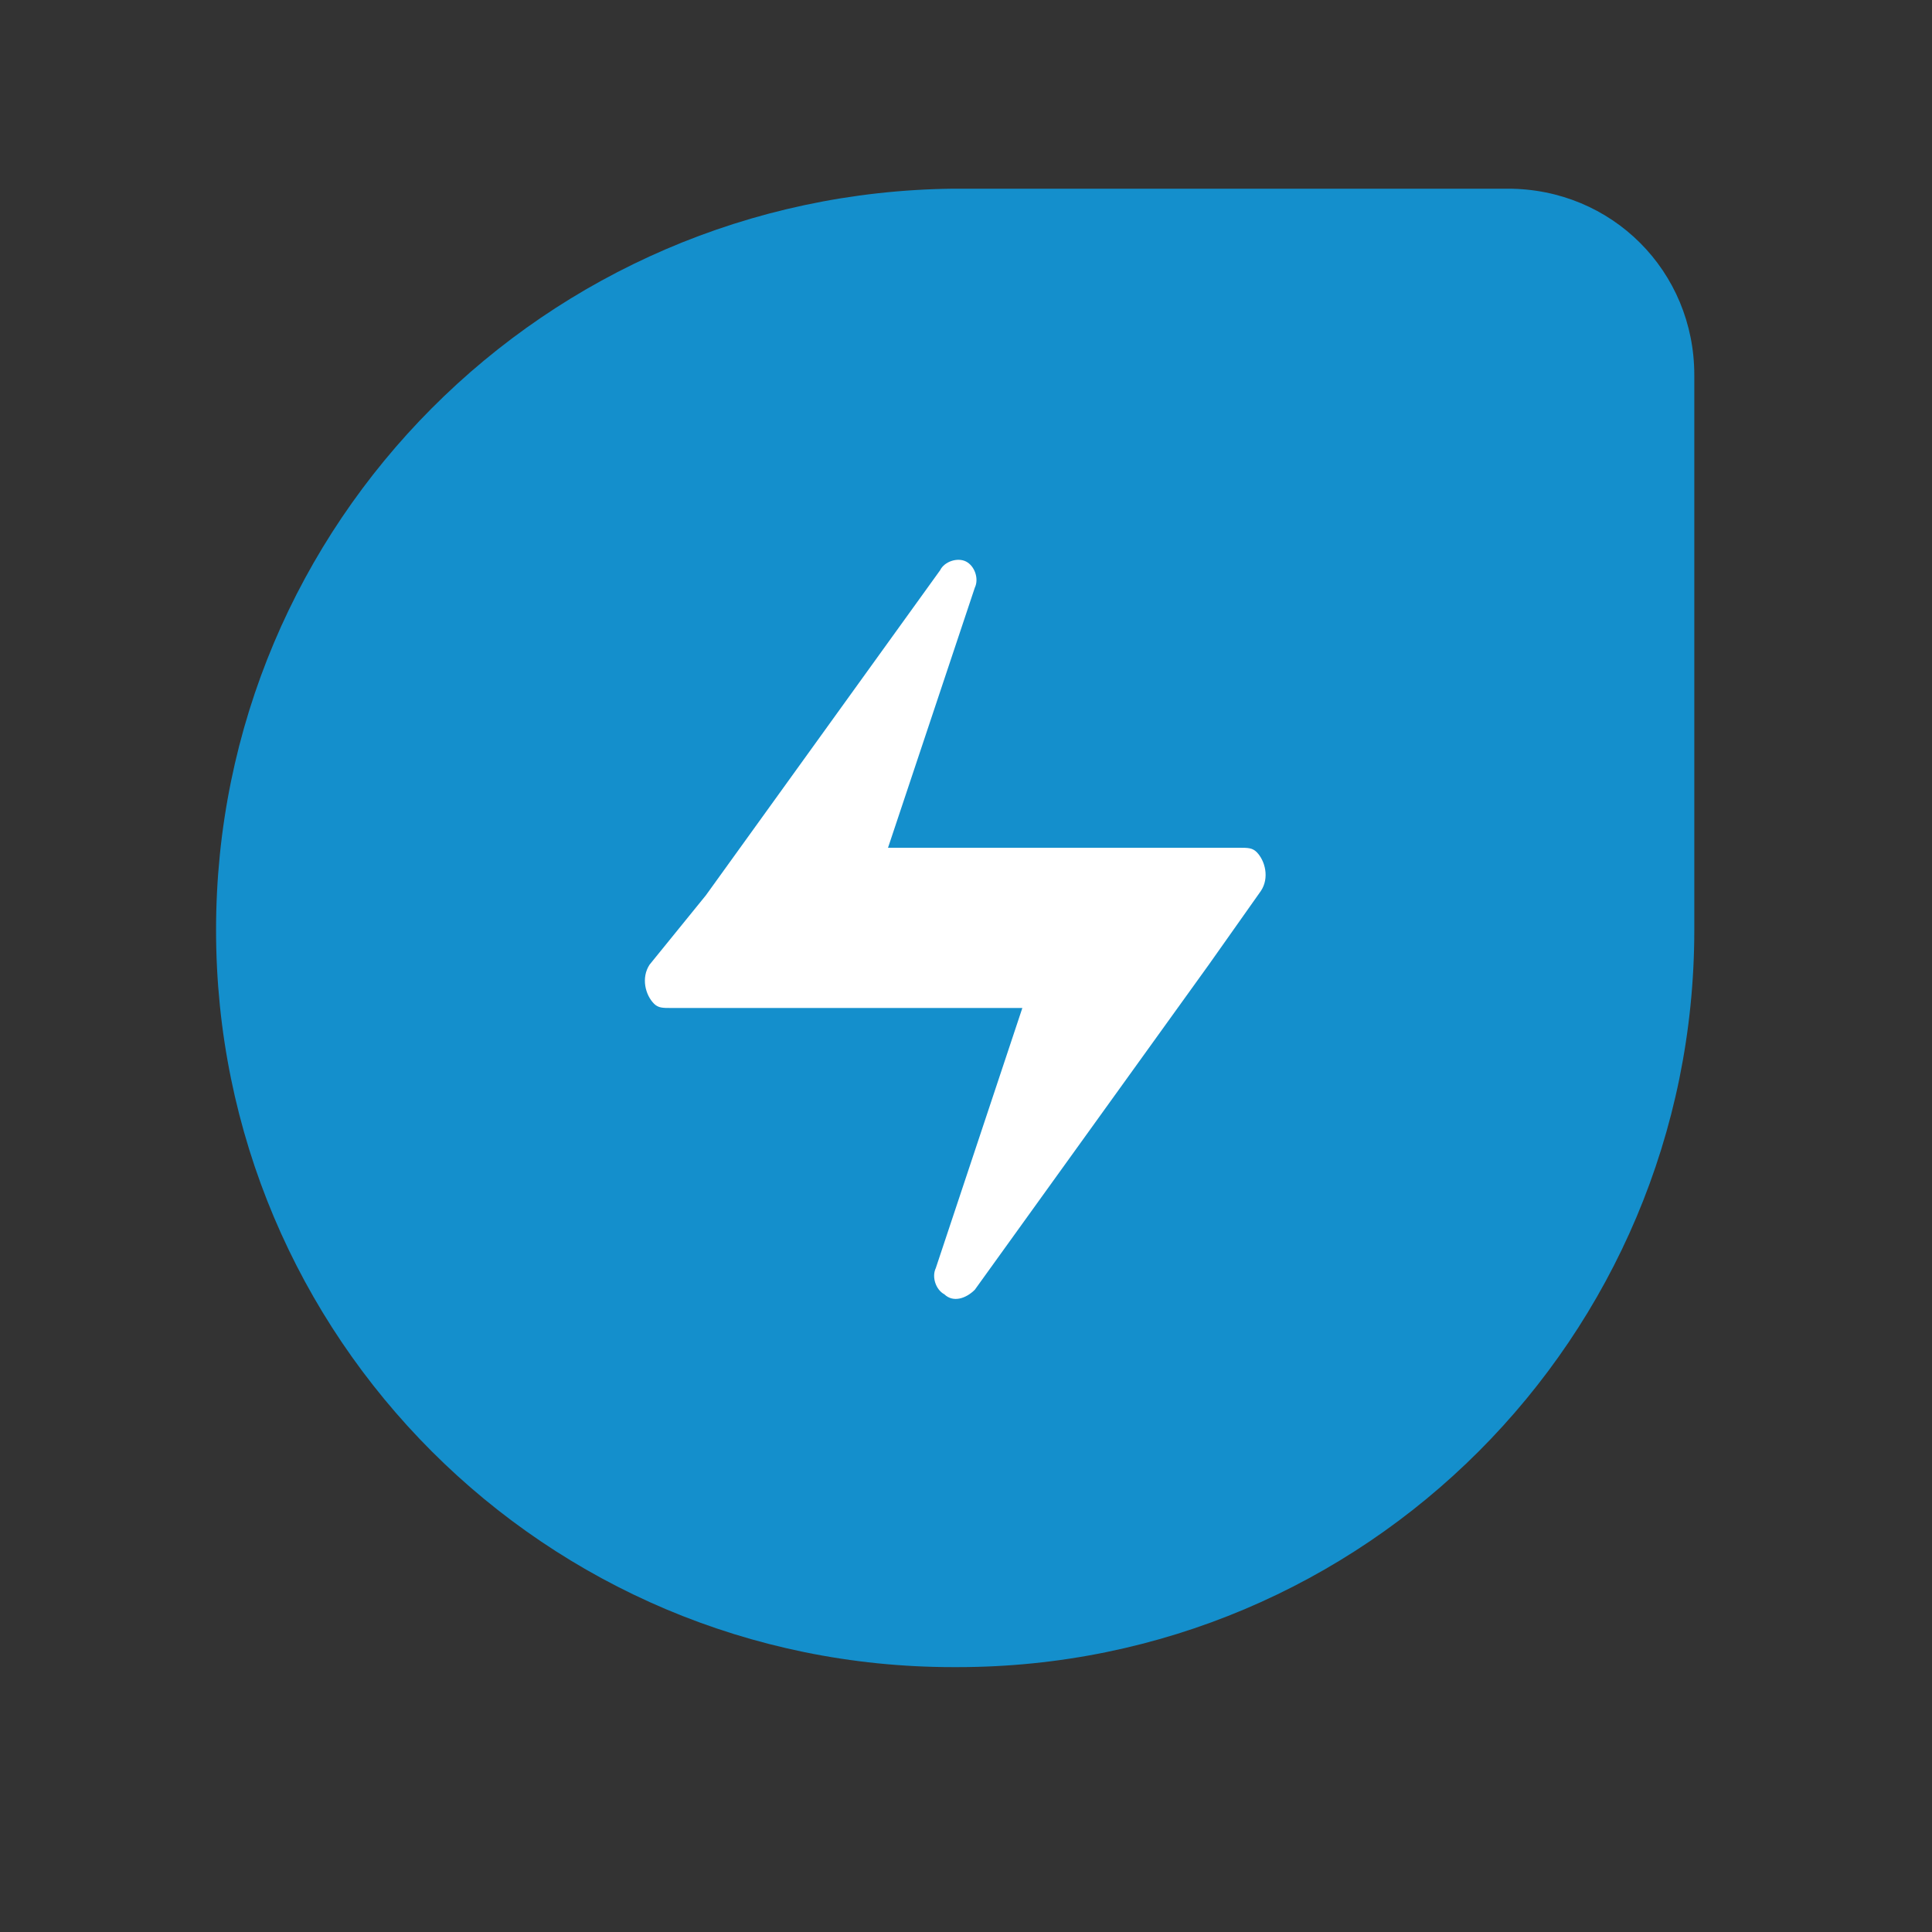
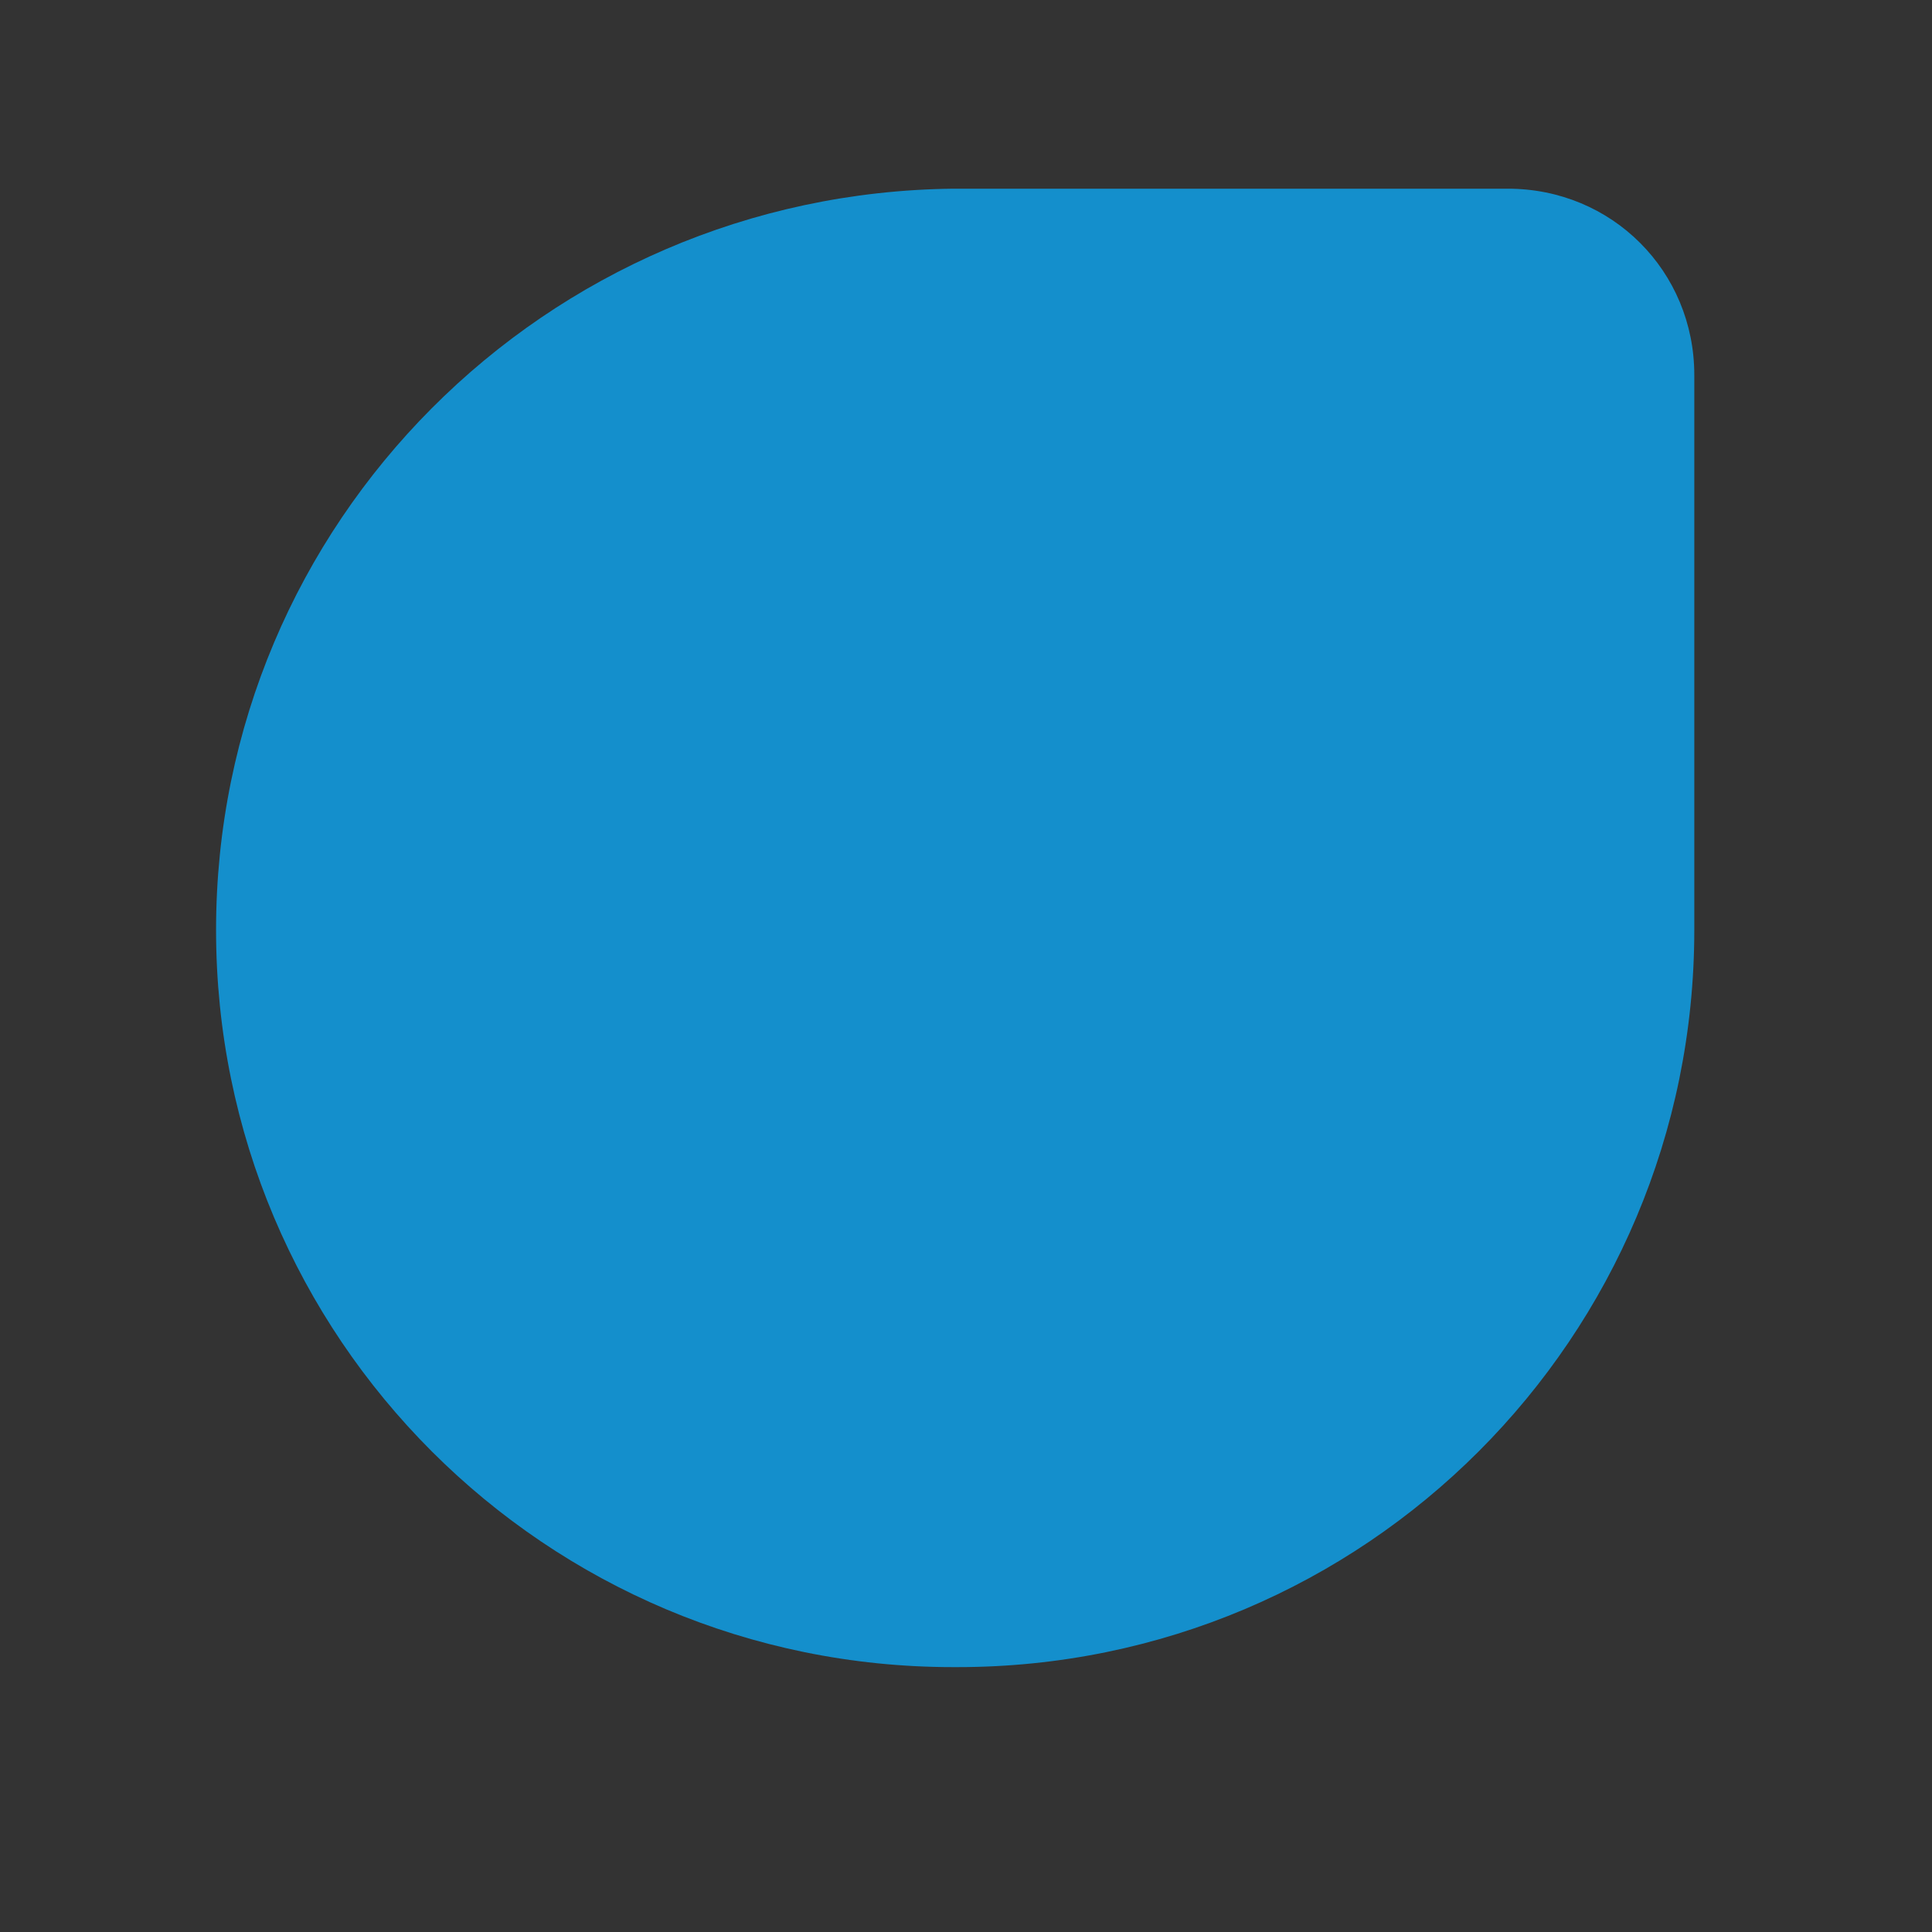
<svg xmlns="http://www.w3.org/2000/svg" width="40" viewBox="0 0 30 30" height="40" preserveAspectRatio="xMidYMid meet">
  <rect x="0" y="0" width="30" height="30" fill="#333333" stroke="none" />
  <defs>
    <clipPath id="d207a4660d">
      <path d="M 3.168 2.684 L 27 2.684 L 27 26 L 3.168 26 Z M 3.168 2.684 " clip-rule="nonzero" />
    </clipPath>
  </defs>
  <g clip-path="url(#d207a4660d)">
    <path fill="#148fcc" d="M 14.801 2.93 L 23.414 2.93 C 25.031 2.93 26.309 4.211 26.309 5.824 L 26.309 14.441 C 26.309 20.77 21.195 25.887 14.867 25.887 L 14.801 25.887 C 8.473 25.887 3.355 20.77 3.355 14.441 C 3.355 8.113 8.473 3 14.801 2.93 Z M 14.801 2.93 " fill-opacity="1" fill-rule="nonzero" />
  </g>
-   <path fill="#ffffff" d="M 14.664 20.098 C 14.801 20.23 15 20.164 15.137 20.027 L 18.77 14.98 L 19.578 13.836 C 19.715 13.633 19.645 13.363 19.512 13.23 C 19.445 13.164 19.375 13.164 19.242 13.164 L 13.789 13.164 L 15.137 9.125 C 15.203 8.988 15.137 8.789 15 8.719 C 14.867 8.652 14.664 8.719 14.598 8.855 L 10.961 13.902 L 10.086 14.98 C 9.953 15.184 10.02 15.449 10.156 15.586 C 10.223 15.652 10.289 15.652 10.426 15.652 L 15.875 15.652 L 14.531 19.691 C 14.465 19.828 14.531 20.027 14.664 20.098 Z M 14.664 20.098 " fill-opacity="1" fill-rule="nonzero" />
</svg>